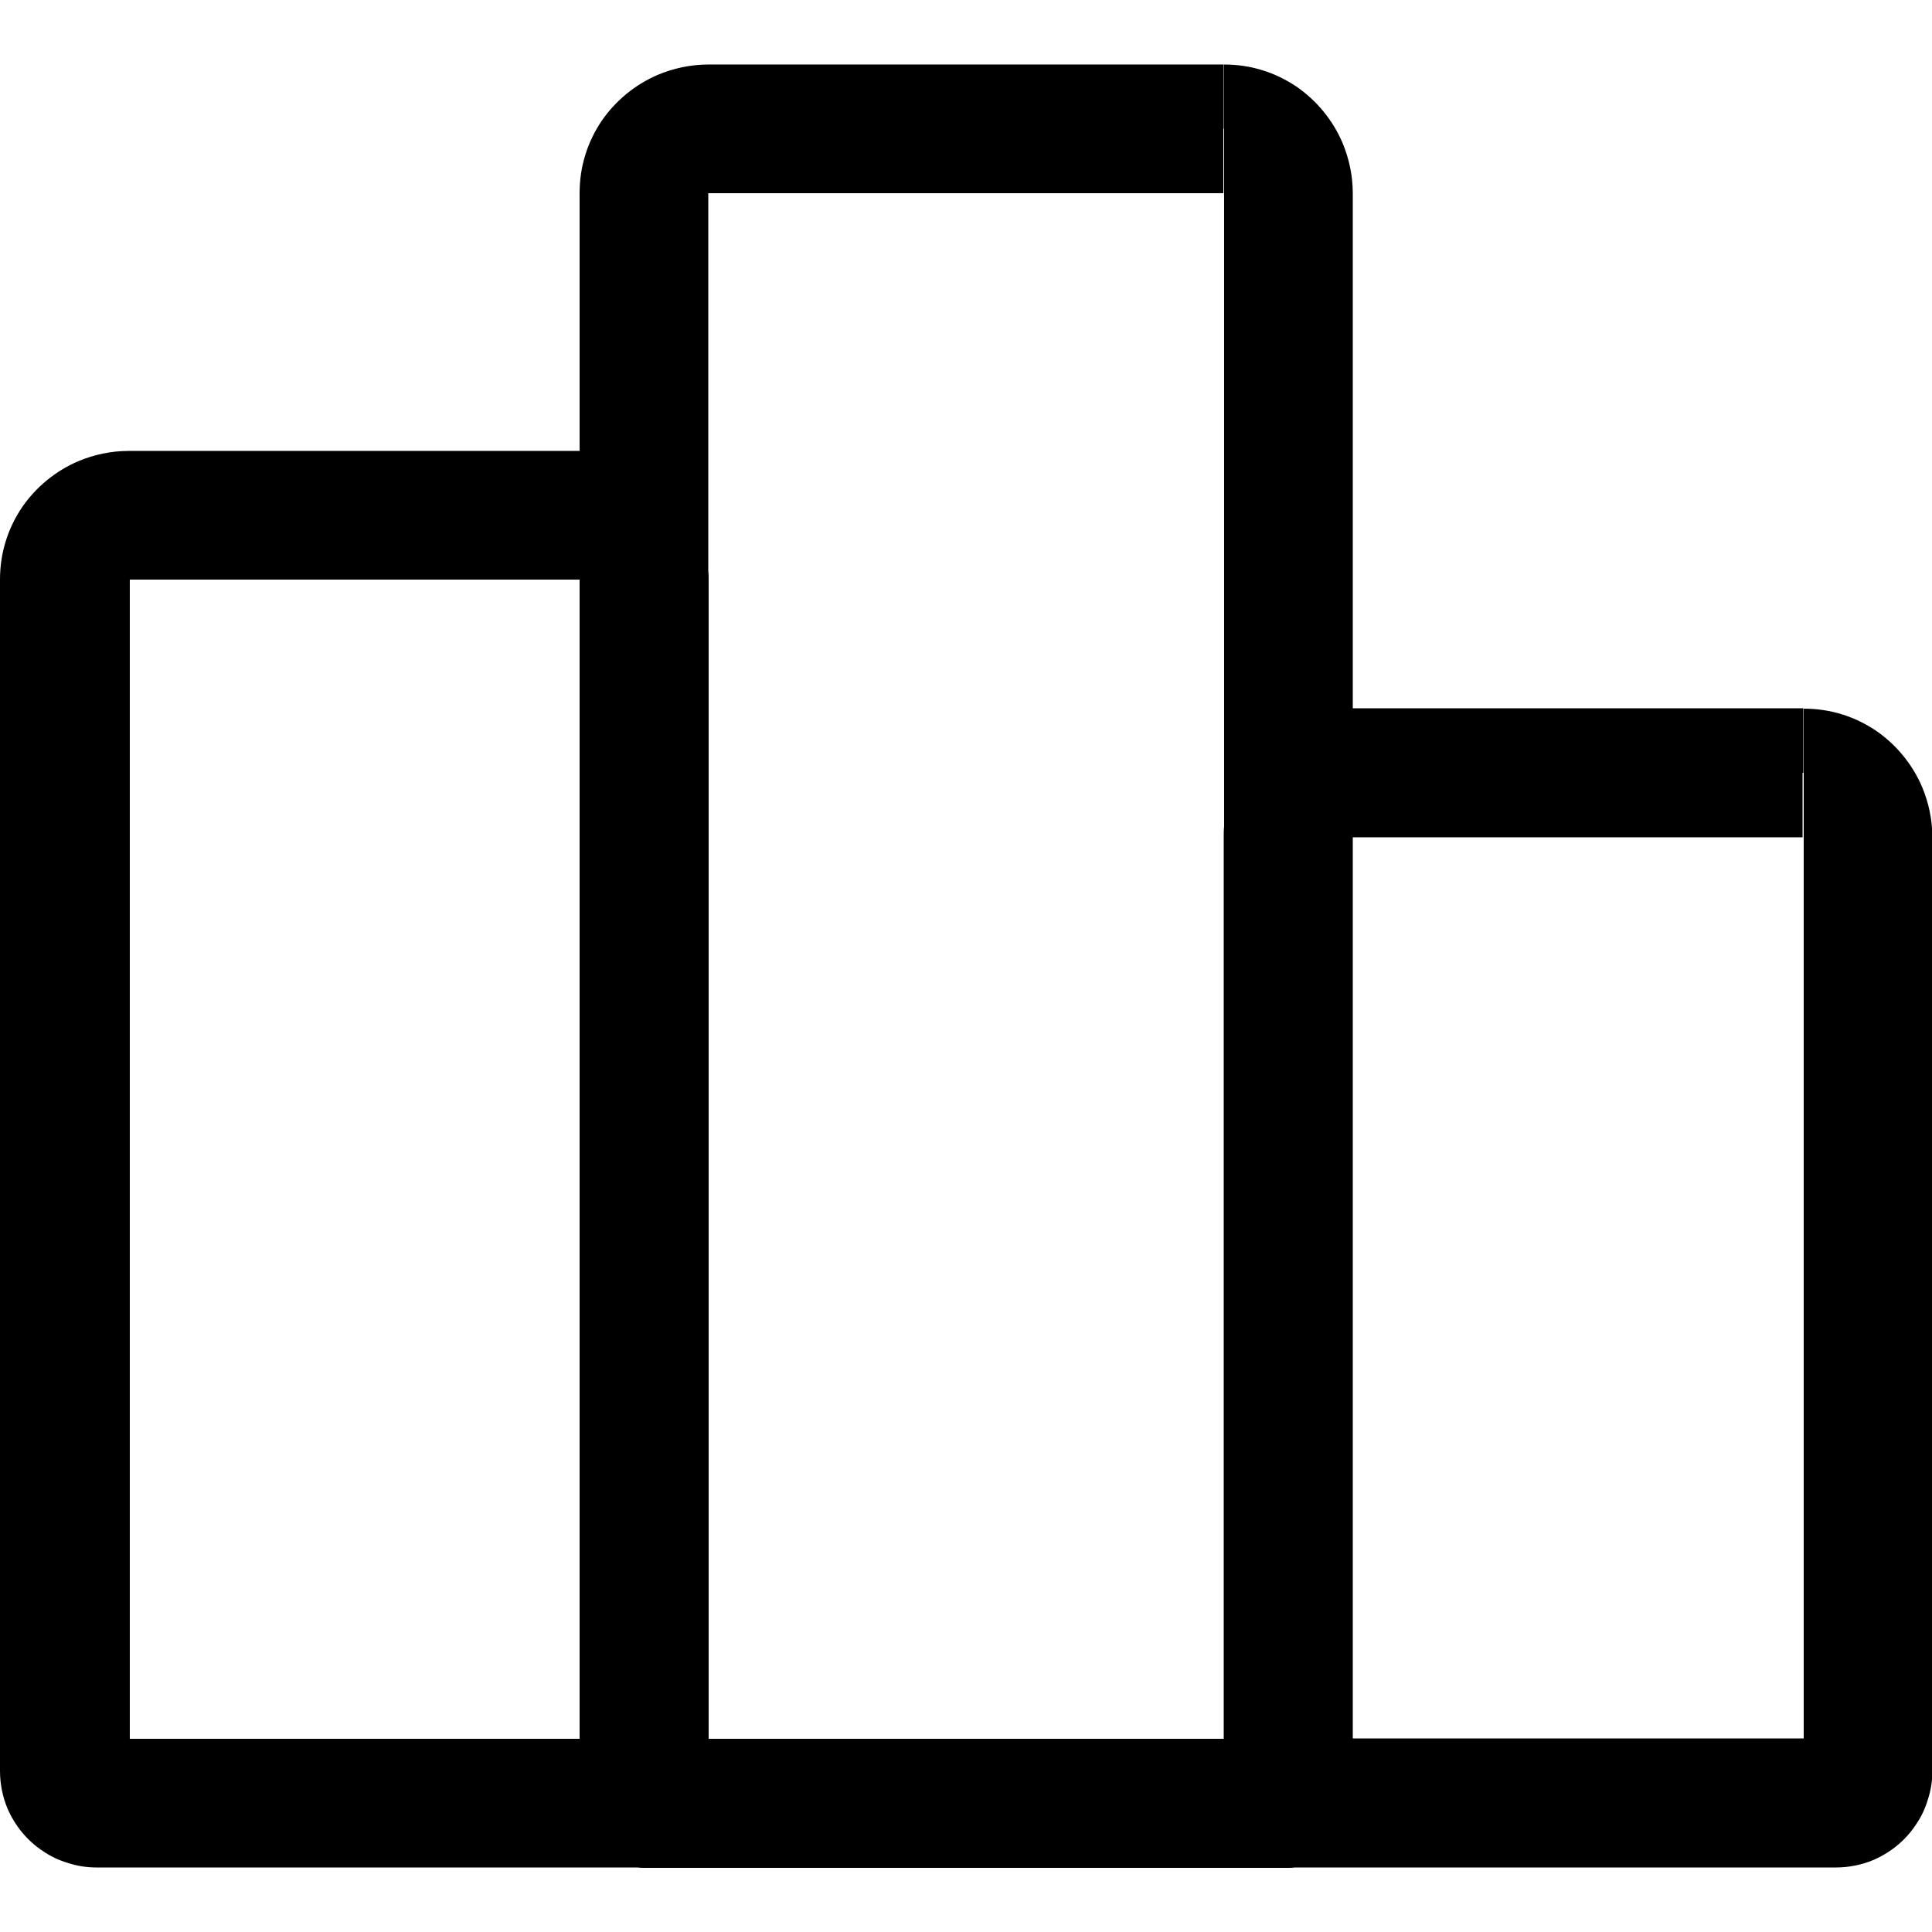
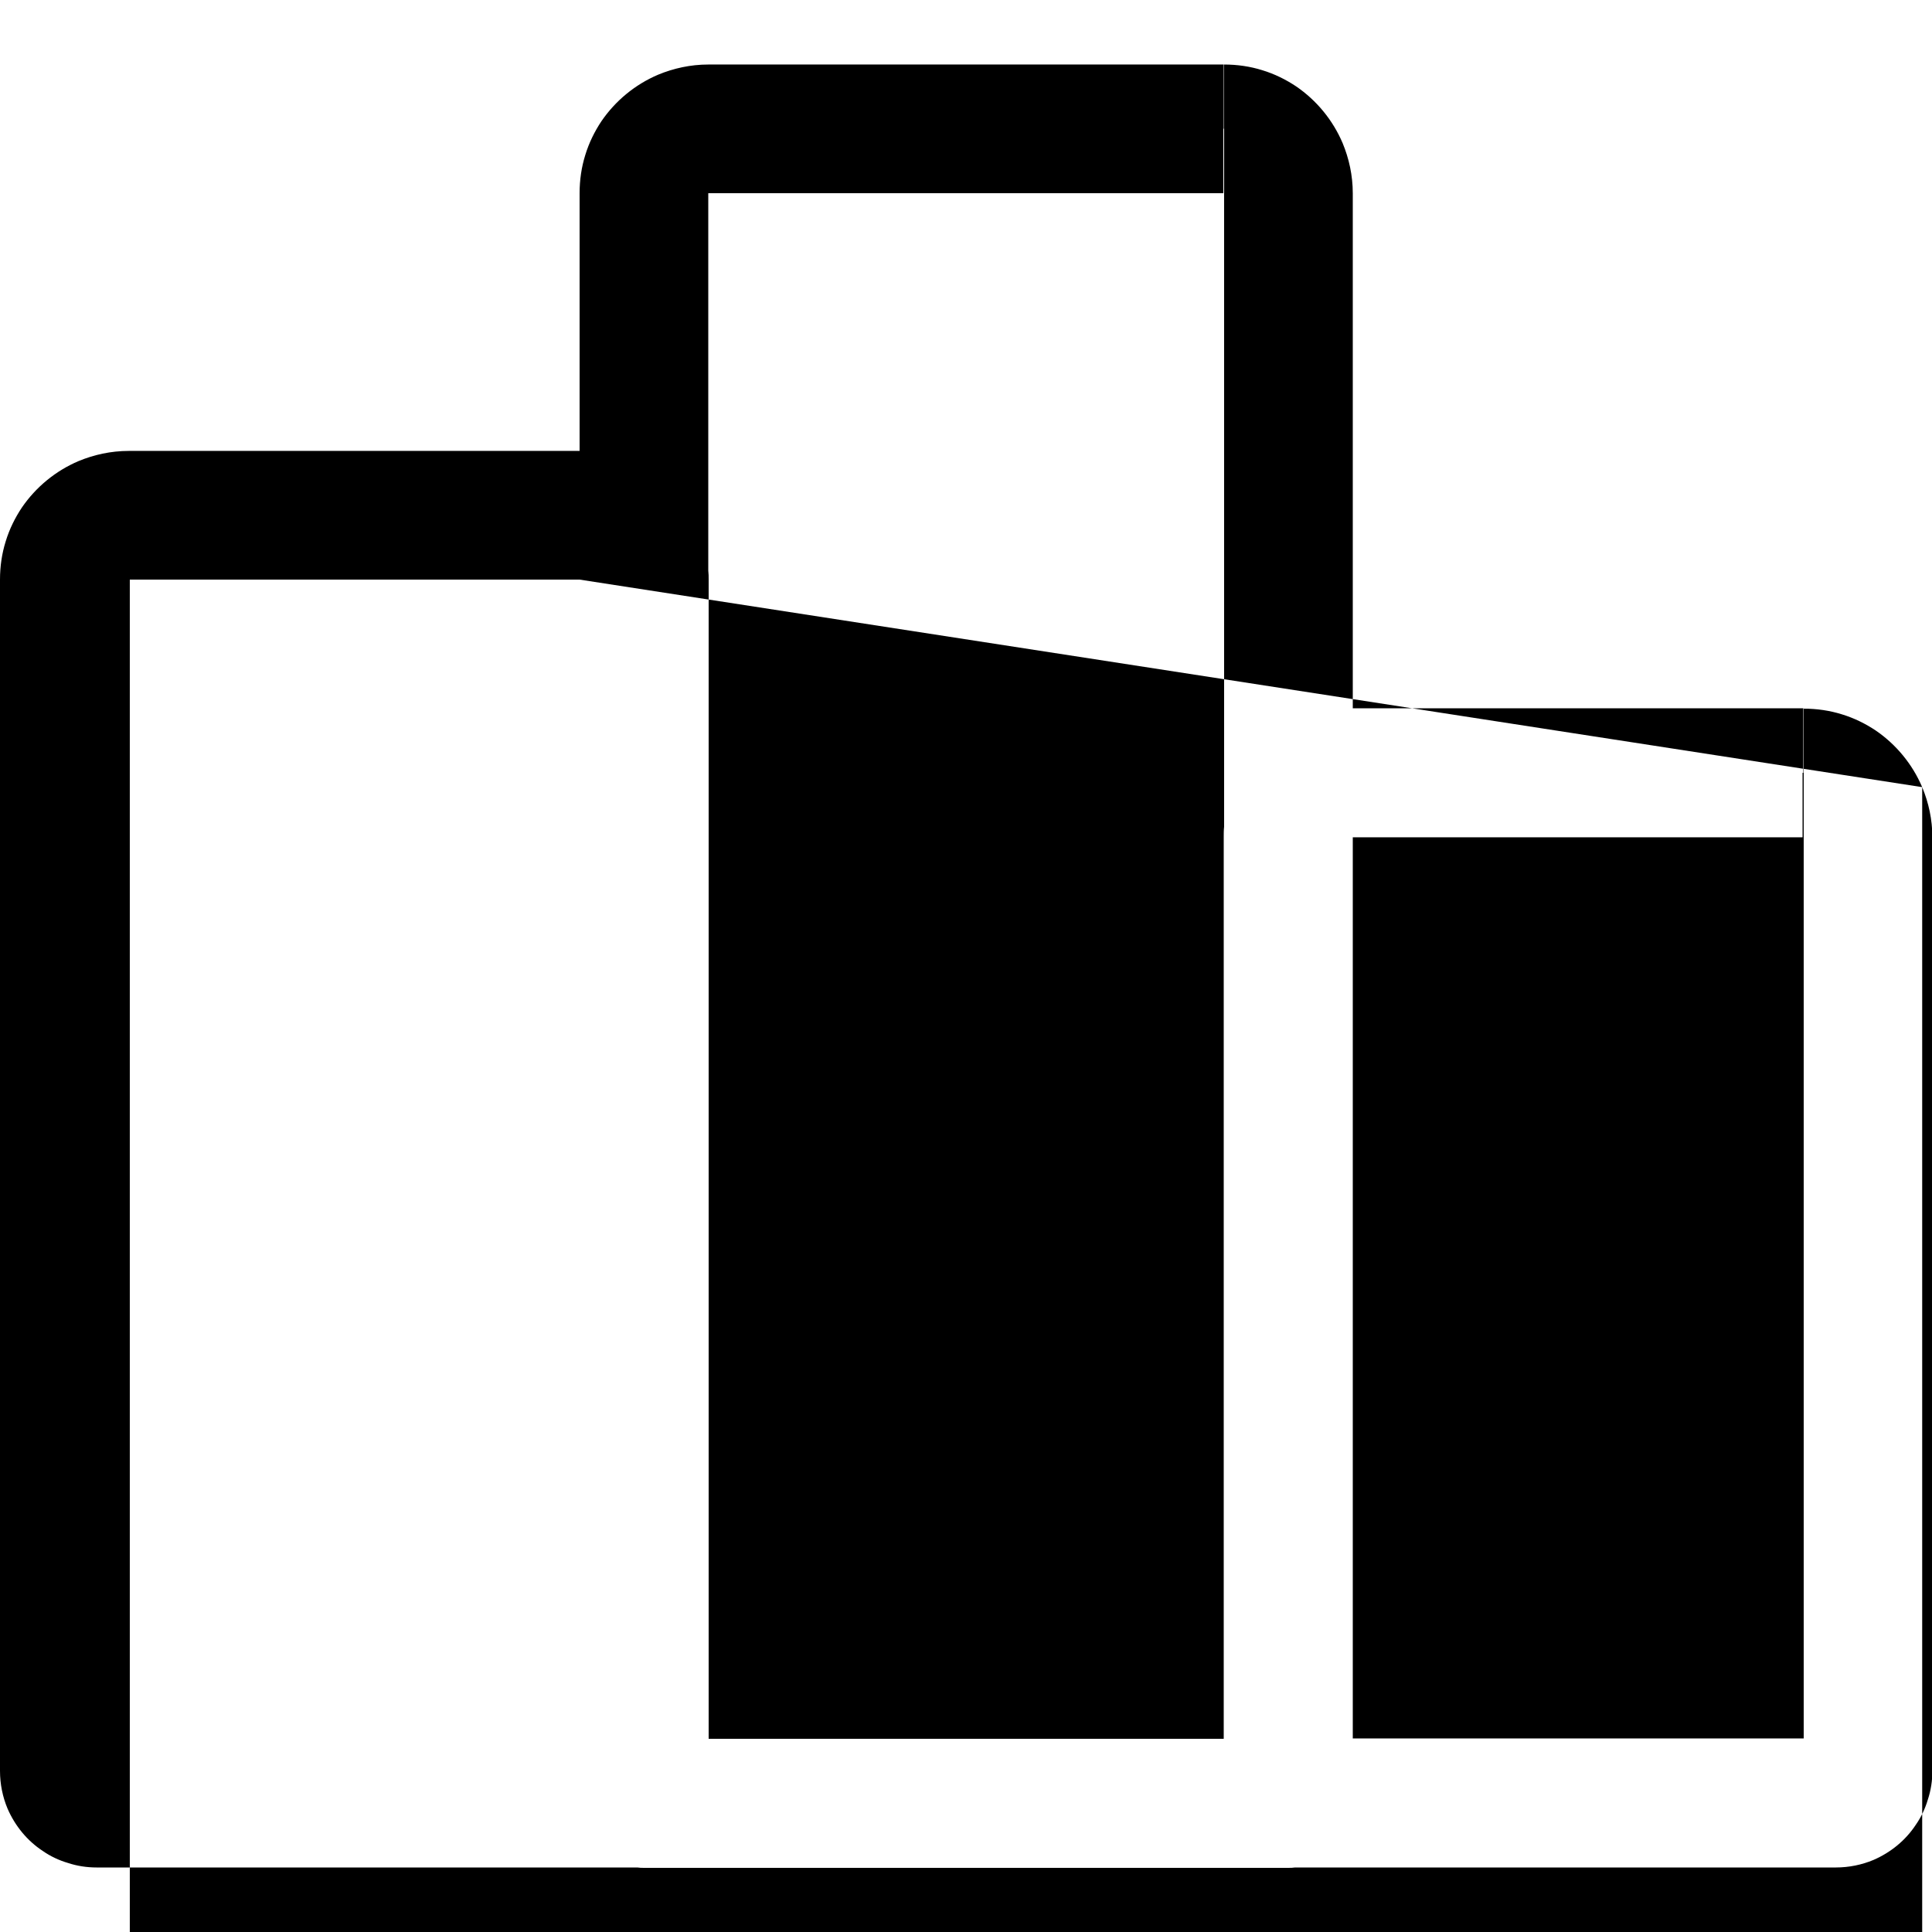
<svg xmlns="http://www.w3.org/2000/svg" version="1.1" id="Layer_1" x="0px" y="0px" viewBox="0 0 512 512" style="enable-background:new 0 0 512 512;" xml:space="preserve">
-   <path d="M509.4,208.6c-2.6-6.1-6.9-11.3-12.3-15c-2.7-1.8-5.7-3.3-9-4.3c-3.2-1-6.6-1.5-10.1-1.5v17v17.1v238.8H358.5V221.9h119.2  v-17.1h0.2v-17.1H358.5V51.2c0-4.7-1-9.2-2.7-13.3c-2.6-6.1-6.9-11.3-12.3-15c-2.7-1.8-5.7-3.3-9-4.3c-3.2-1-6.6-1.5-10.1-1.5v17  v17.1v167.9c-0.1,0.9-0.1,1.8-0.1,2.7v239H187.8V153.6c0-0.8,0-1.6-0.1-2.4v-100h136.5V34.1h0.1v-17H187.7c-4.7,0-9.2,1-13.3,2.7  c-6.1,2.6-11.3,6.9-15,12.3c-1.8,2.7-3.3,5.7-4.3,9c-1,3.2-1.5,6.6-1.5,10.1v68.3H34.1c-4.7,0-9.2,1-13.3,2.7  c-6.1,2.6-11.3,6.9-15,12.3c-1.8,2.7-3.3,5.7-4.3,9c-1,3.2-1.5,6.6-1.5,10.1v315.7c0,3.5,0.7,6.9,2,10c2,4.6,5.2,8.5,9.3,11.2  c2,1.4,4.3,2.5,6.7,3.2c2.4,0.8,5,1.2,7.6,1.2h143.3c0.6,0.1,1.2,0.1,1.8,0.1h170.7c0.6,0,1.2,0,1.8-0.1h143.3c3.5,0,6.9-0.7,10-2  c4.6-2,8.5-5.2,11.2-9.3c1.4-2,2.5-4.3,3.2-6.7c0.8-2.4,1.2-5,1.2-7.6V221.9C512.1,217.2,511.1,212.7,509.4,208.6z M153.6,153.6  v307.2H34.4V153.6H153.6z" />
+   <path d="M509.4,208.6c-2.6-6.1-6.9-11.3-12.3-15c-2.7-1.8-5.7-3.3-9-4.3c-3.2-1-6.6-1.5-10.1-1.5v17v17.1v238.8H358.5V221.9h119.2  v-17.1h0.2v-17.1H358.5V51.2c0-4.7-1-9.2-2.7-13.3c-2.6-6.1-6.9-11.3-12.3-15c-2.7-1.8-5.7-3.3-9-4.3c-3.2-1-6.6-1.5-10.1-1.5v17  v17.1v167.9c-0.1,0.9-0.1,1.8-0.1,2.7v239H187.8V153.6c0-0.8,0-1.6-0.1-2.4v-100h136.5V34.1h0.1v-17H187.7c-4.7,0-9.2,1-13.3,2.7  c-6.1,2.6-11.3,6.9-15,12.3c-1.8,2.7-3.3,5.7-4.3,9c-1,3.2-1.5,6.6-1.5,10.1v68.3H34.1c-4.7,0-9.2,1-13.3,2.7  c-6.1,2.6-11.3,6.9-15,12.3c-1.8,2.7-3.3,5.7-4.3,9c-1,3.2-1.5,6.6-1.5,10.1v315.7c0,3.5,0.7,6.9,2,10c2,4.6,5.2,8.5,9.3,11.2  c2,1.4,4.3,2.5,6.7,3.2c2.4,0.8,5,1.2,7.6,1.2h143.3c0.6,0.1,1.2,0.1,1.8,0.1h170.7c0.6,0,1.2,0,1.8-0.1h143.3c3.5,0,6.9-0.7,10-2  c4.6-2,8.5-5.2,11.2-9.3c1.4-2,2.5-4.3,3.2-6.7c0.8-2.4,1.2-5,1.2-7.6V221.9C512.1,217.2,511.1,212.7,509.4,208.6z v307.2H34.4V153.6H153.6z" />
</svg>